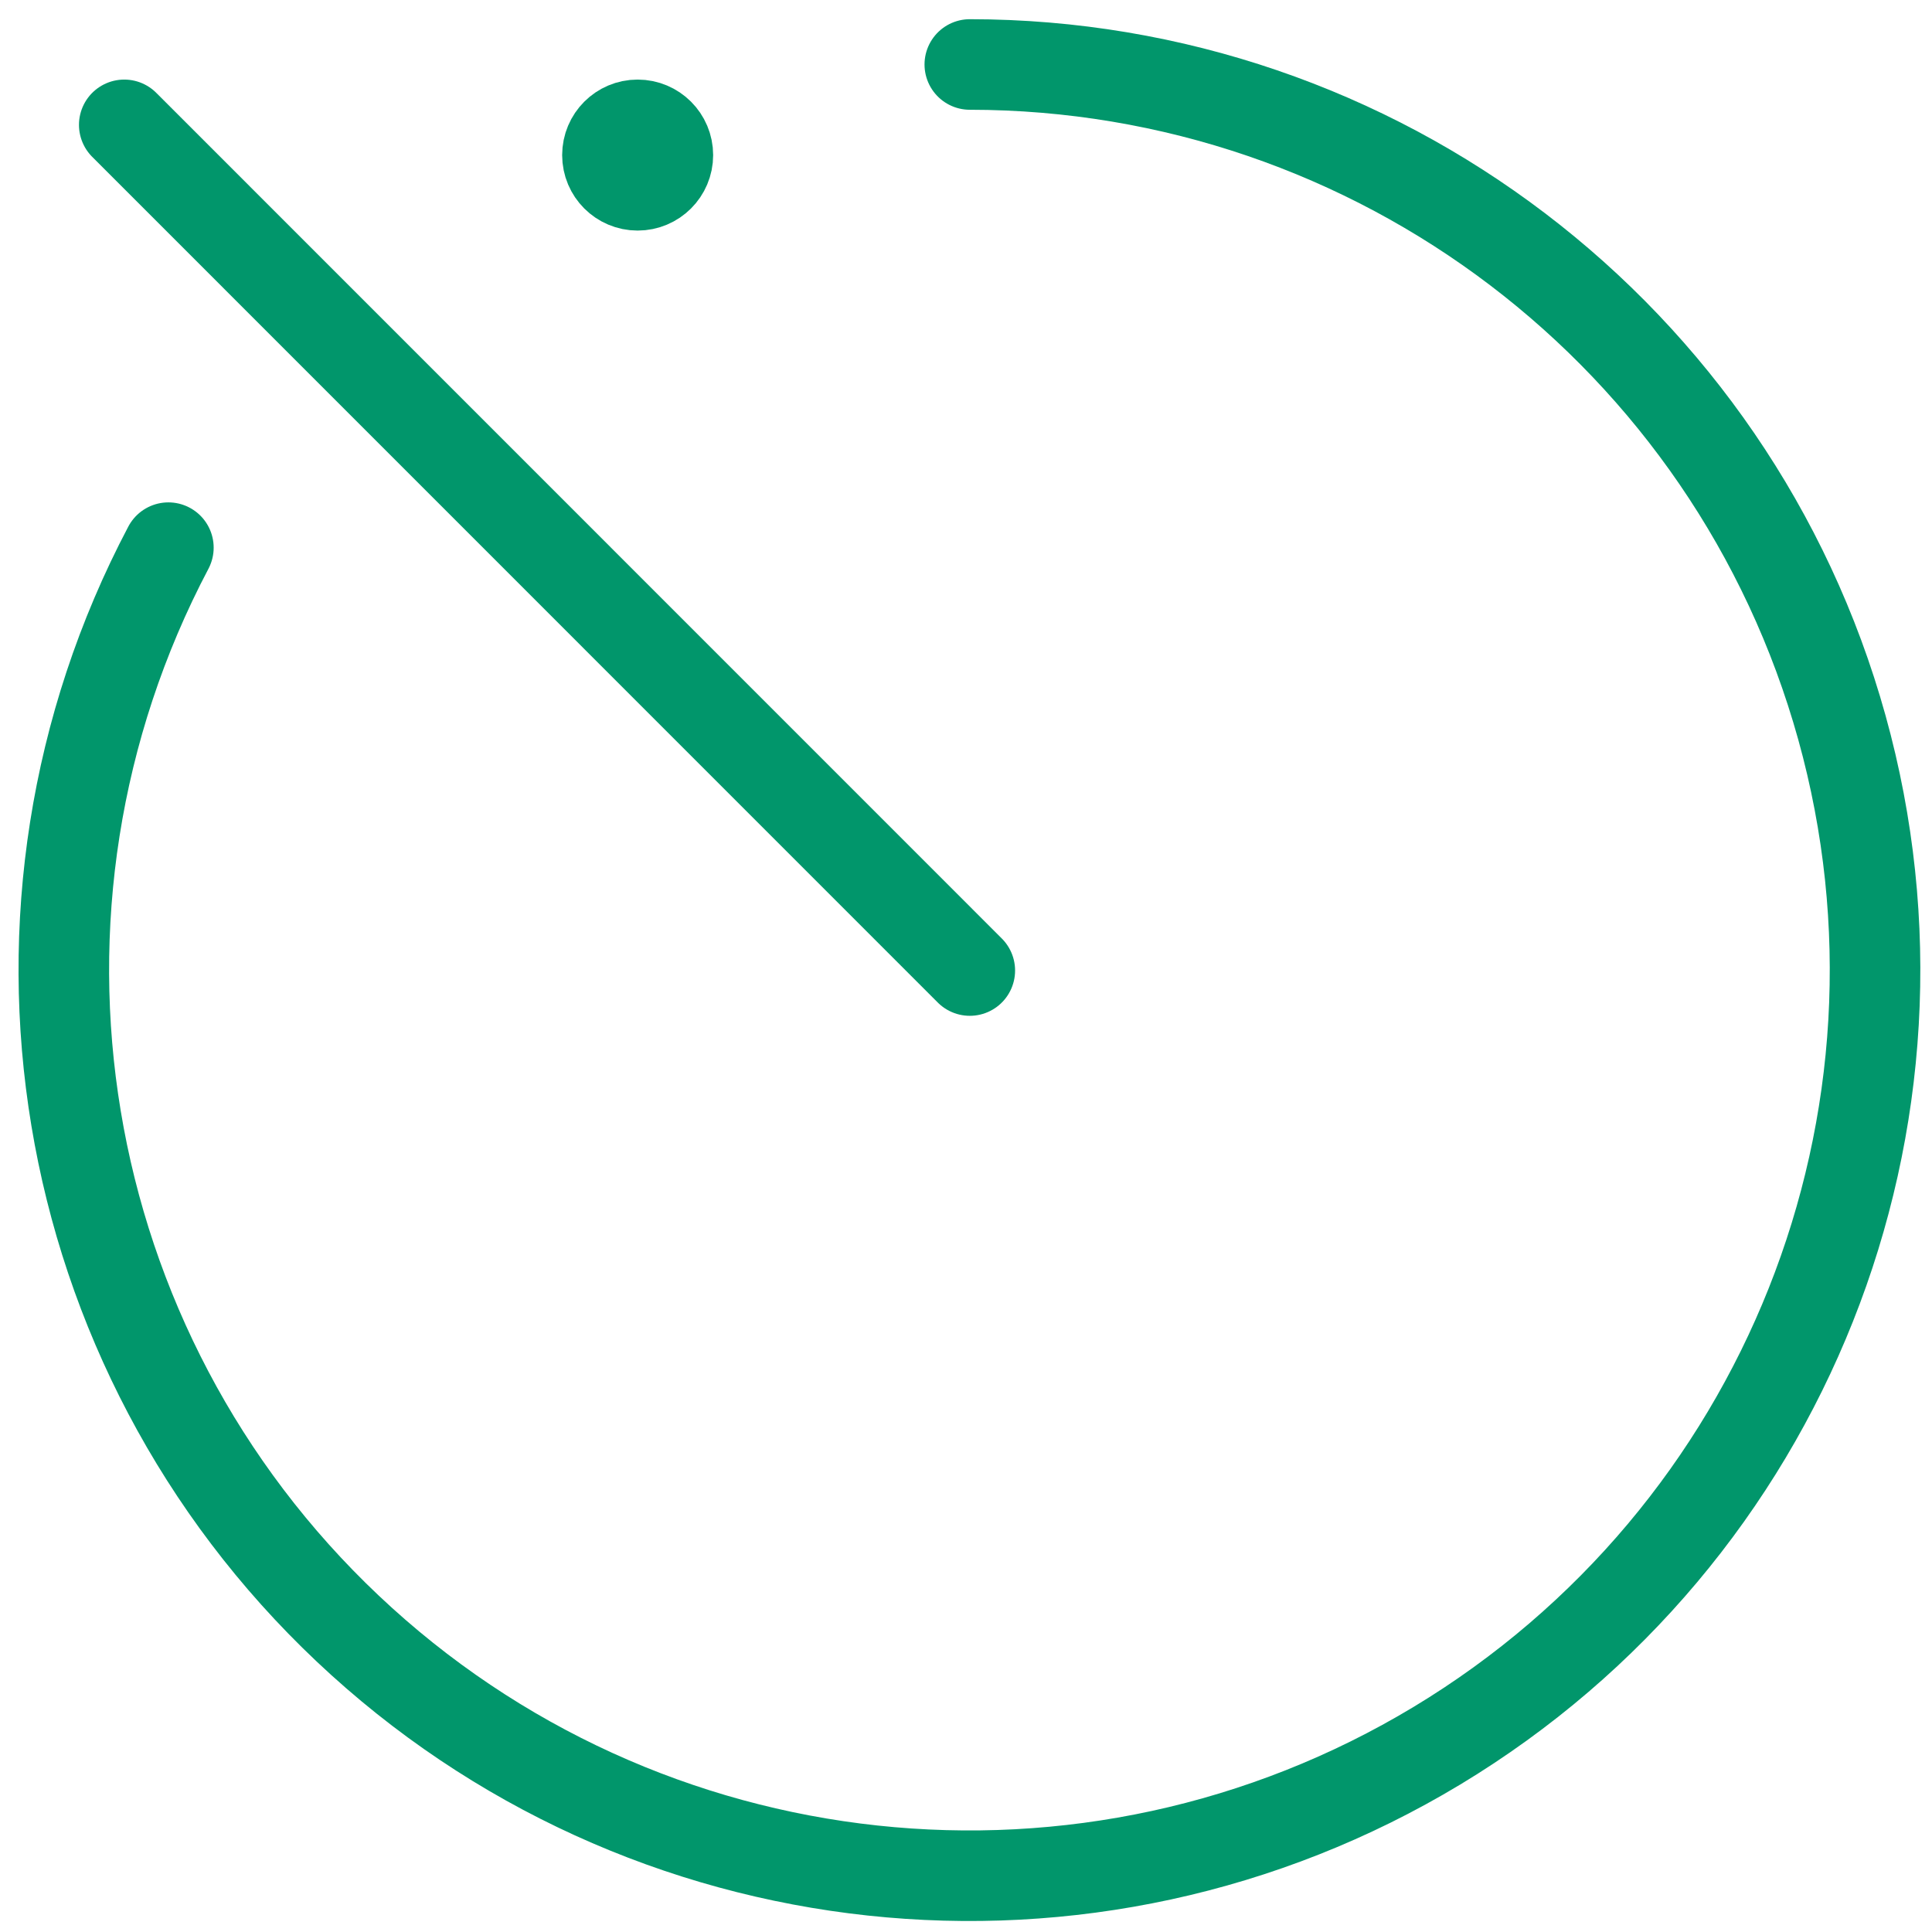
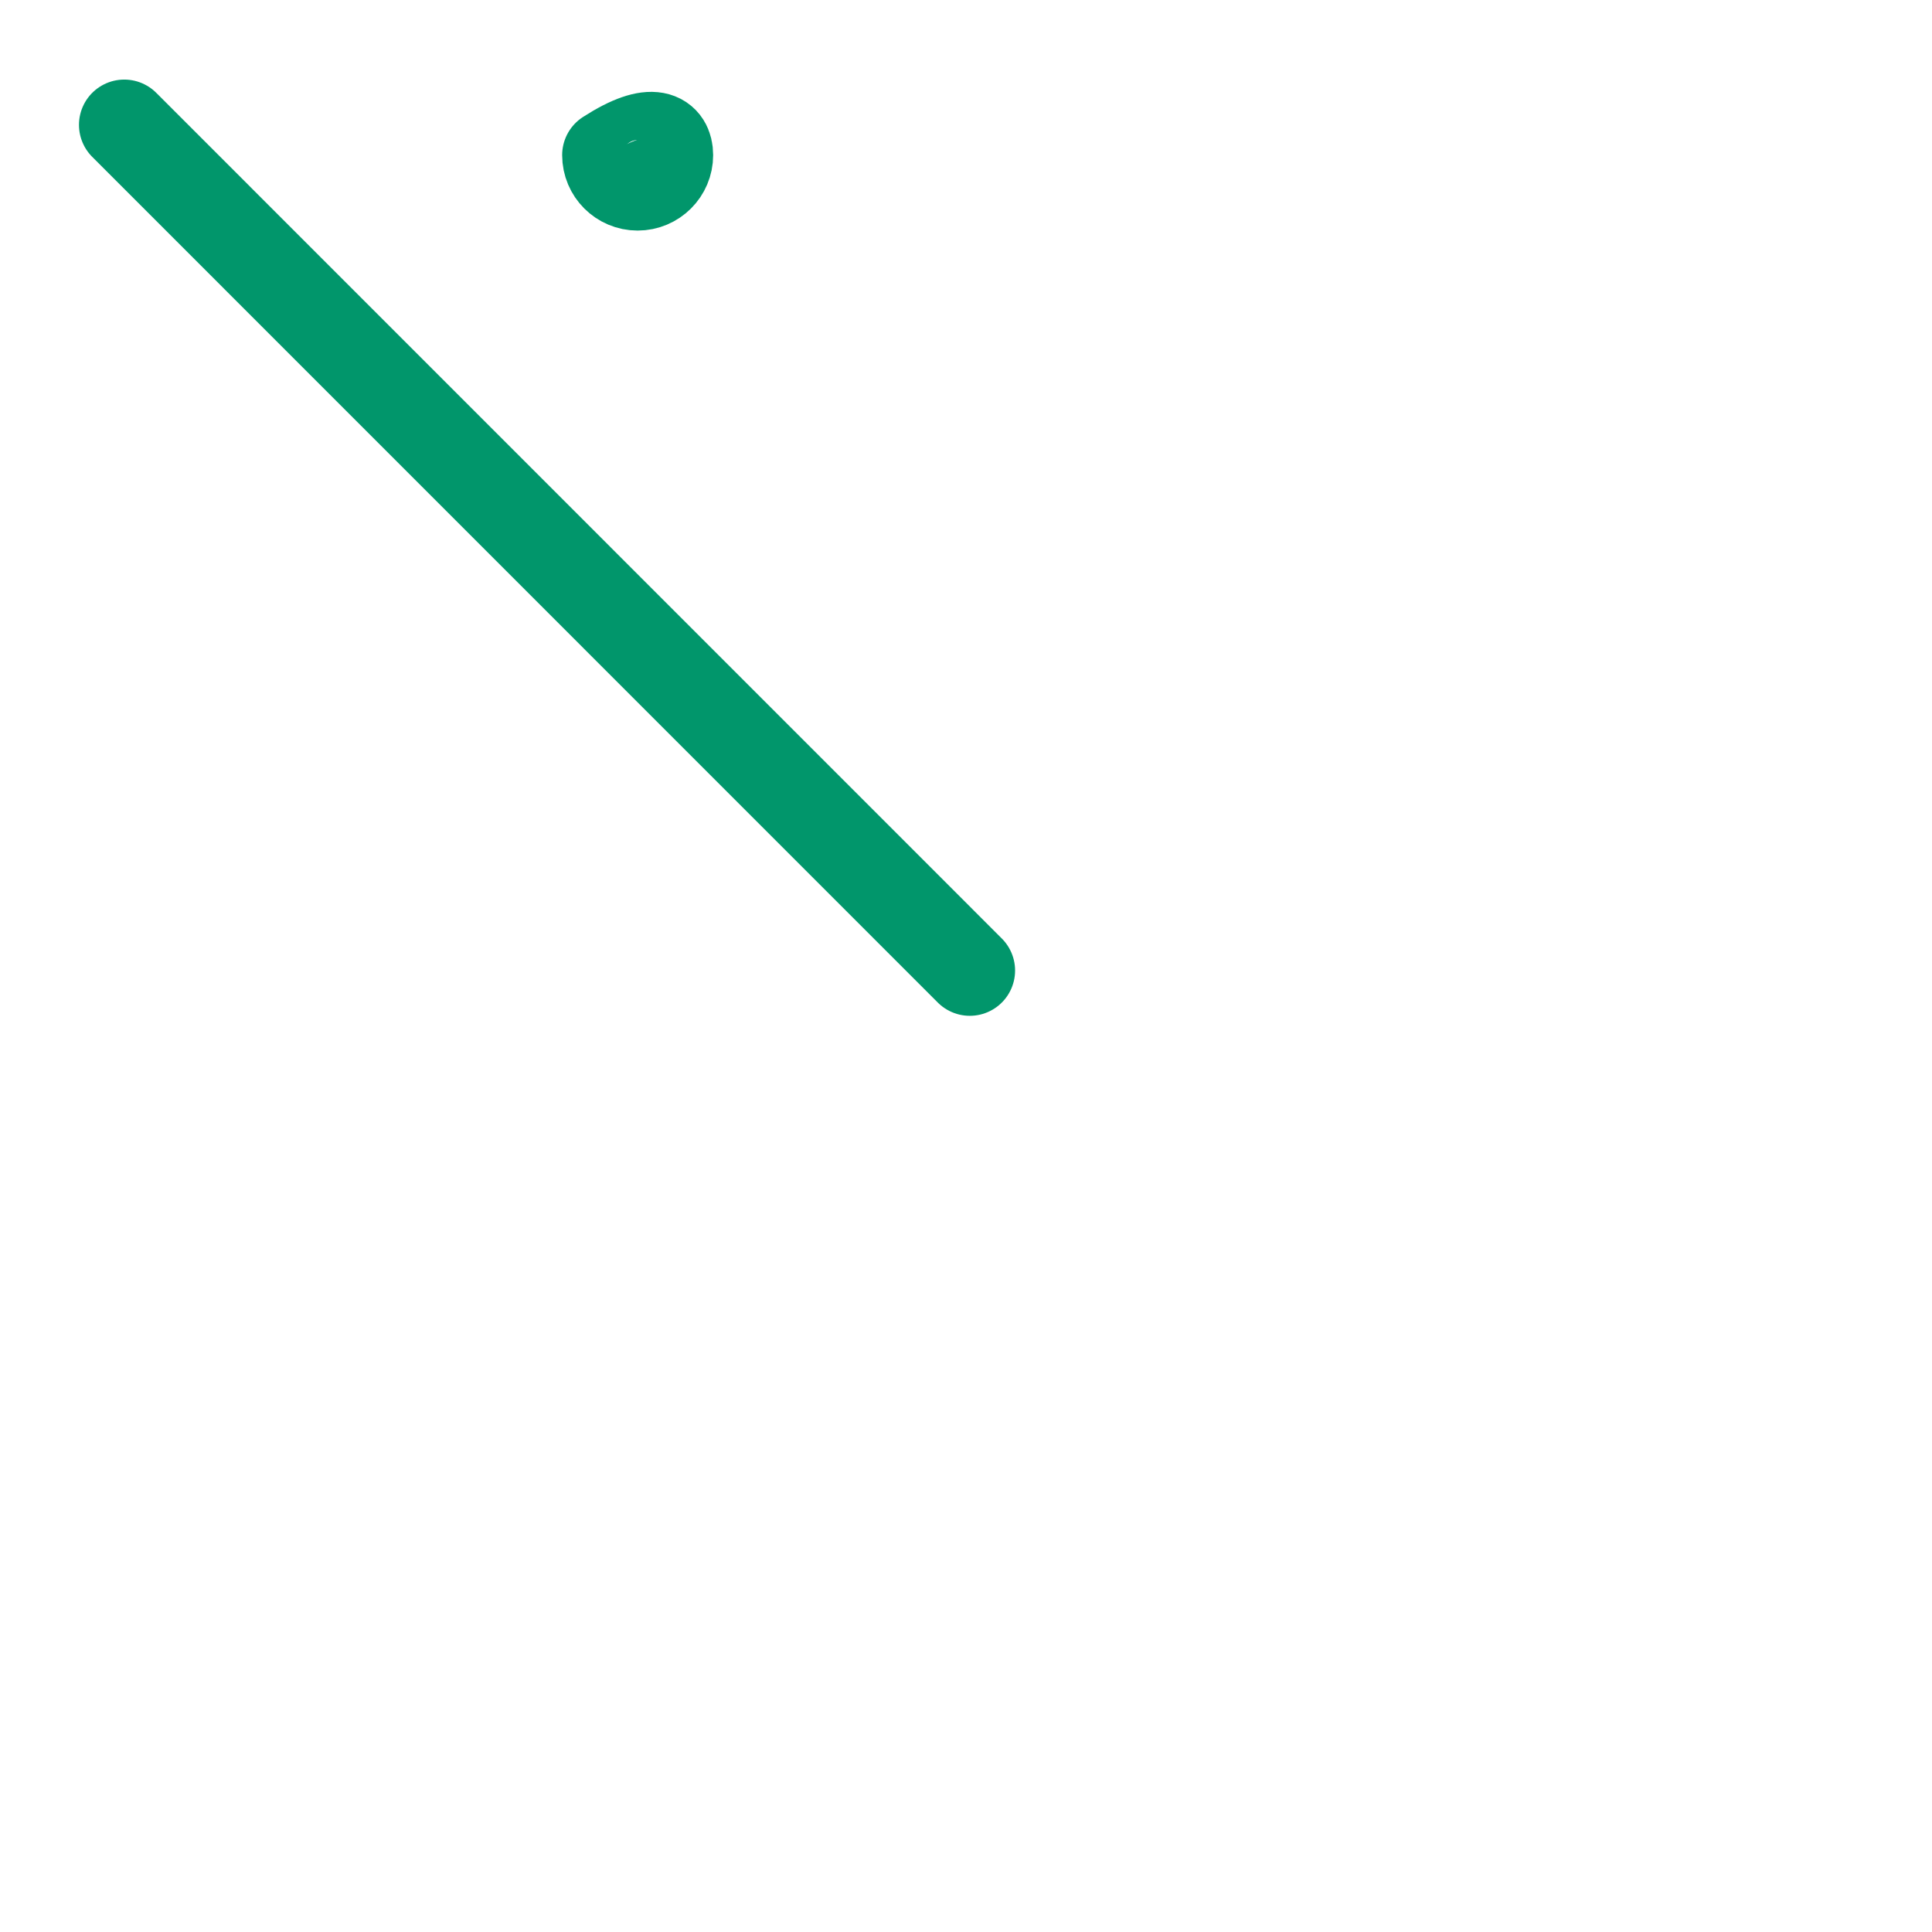
<svg xmlns="http://www.w3.org/2000/svg" width="32px" height="32px" viewBox="0 0 32 32" version="1.1">
  <title>8B60E89E-3132-4F13-A0EF-D94812E026D1</title>
  <g id="Pricing-&amp;-Why-PaaS" stroke="none" stroke-width="1" fill="none" fill-rule="evenodd">
    <g id="Why-PaaS-Desktop" transform="translate(-165, -1593)">
      <rect fill="#FFFFFF" x="0" y="0" width="1440" height="3103" />
      <g id="Section/Apps" transform="translate(165, 1441)" stroke="#01966B" stroke-linecap="round" stroke-linejoin="round" stroke-width="1.5">
        <g id="Feature" transform="translate(0, 152)">
          <g id="Group-2" transform="translate(1.057, 1.068)">
-             <path d="M15.006,0 C21.741,0.003 27.648,4.495 29.451,10.984 C31.254,17.473 28.511,24.368 22.744,27.846 C16.976,31.323 9.598,30.53 4.702,25.906 C-0.195,21.282 -1.409,13.961 1.732,8.003" id="Path" />
            <line x1="1.001" y1="1" x2="15.006" y2="15.007" id="Path" />
-             <path d="M10.005,1.501 C10.005,1.777 9.781,2.001 9.504,2.001 C9.228,2.001 9.004,1.777 9.004,1.501 C9.004,1.224 9.228,1 9.504,1 C9.781,1 10.005,1.224 10.005,1.501 Z" id="Path" fill="#01966B" />
+             <path d="M10.005,1.501 C10.005,1.777 9.781,2.001 9.504,2.001 C9.228,2.001 9.004,1.777 9.004,1.501 C9.781,1 10.005,1.224 10.005,1.501 Z" id="Path" fill="#01966B" />
          </g>
        </g>
      </g>
    </g>
  </g>
</svg>